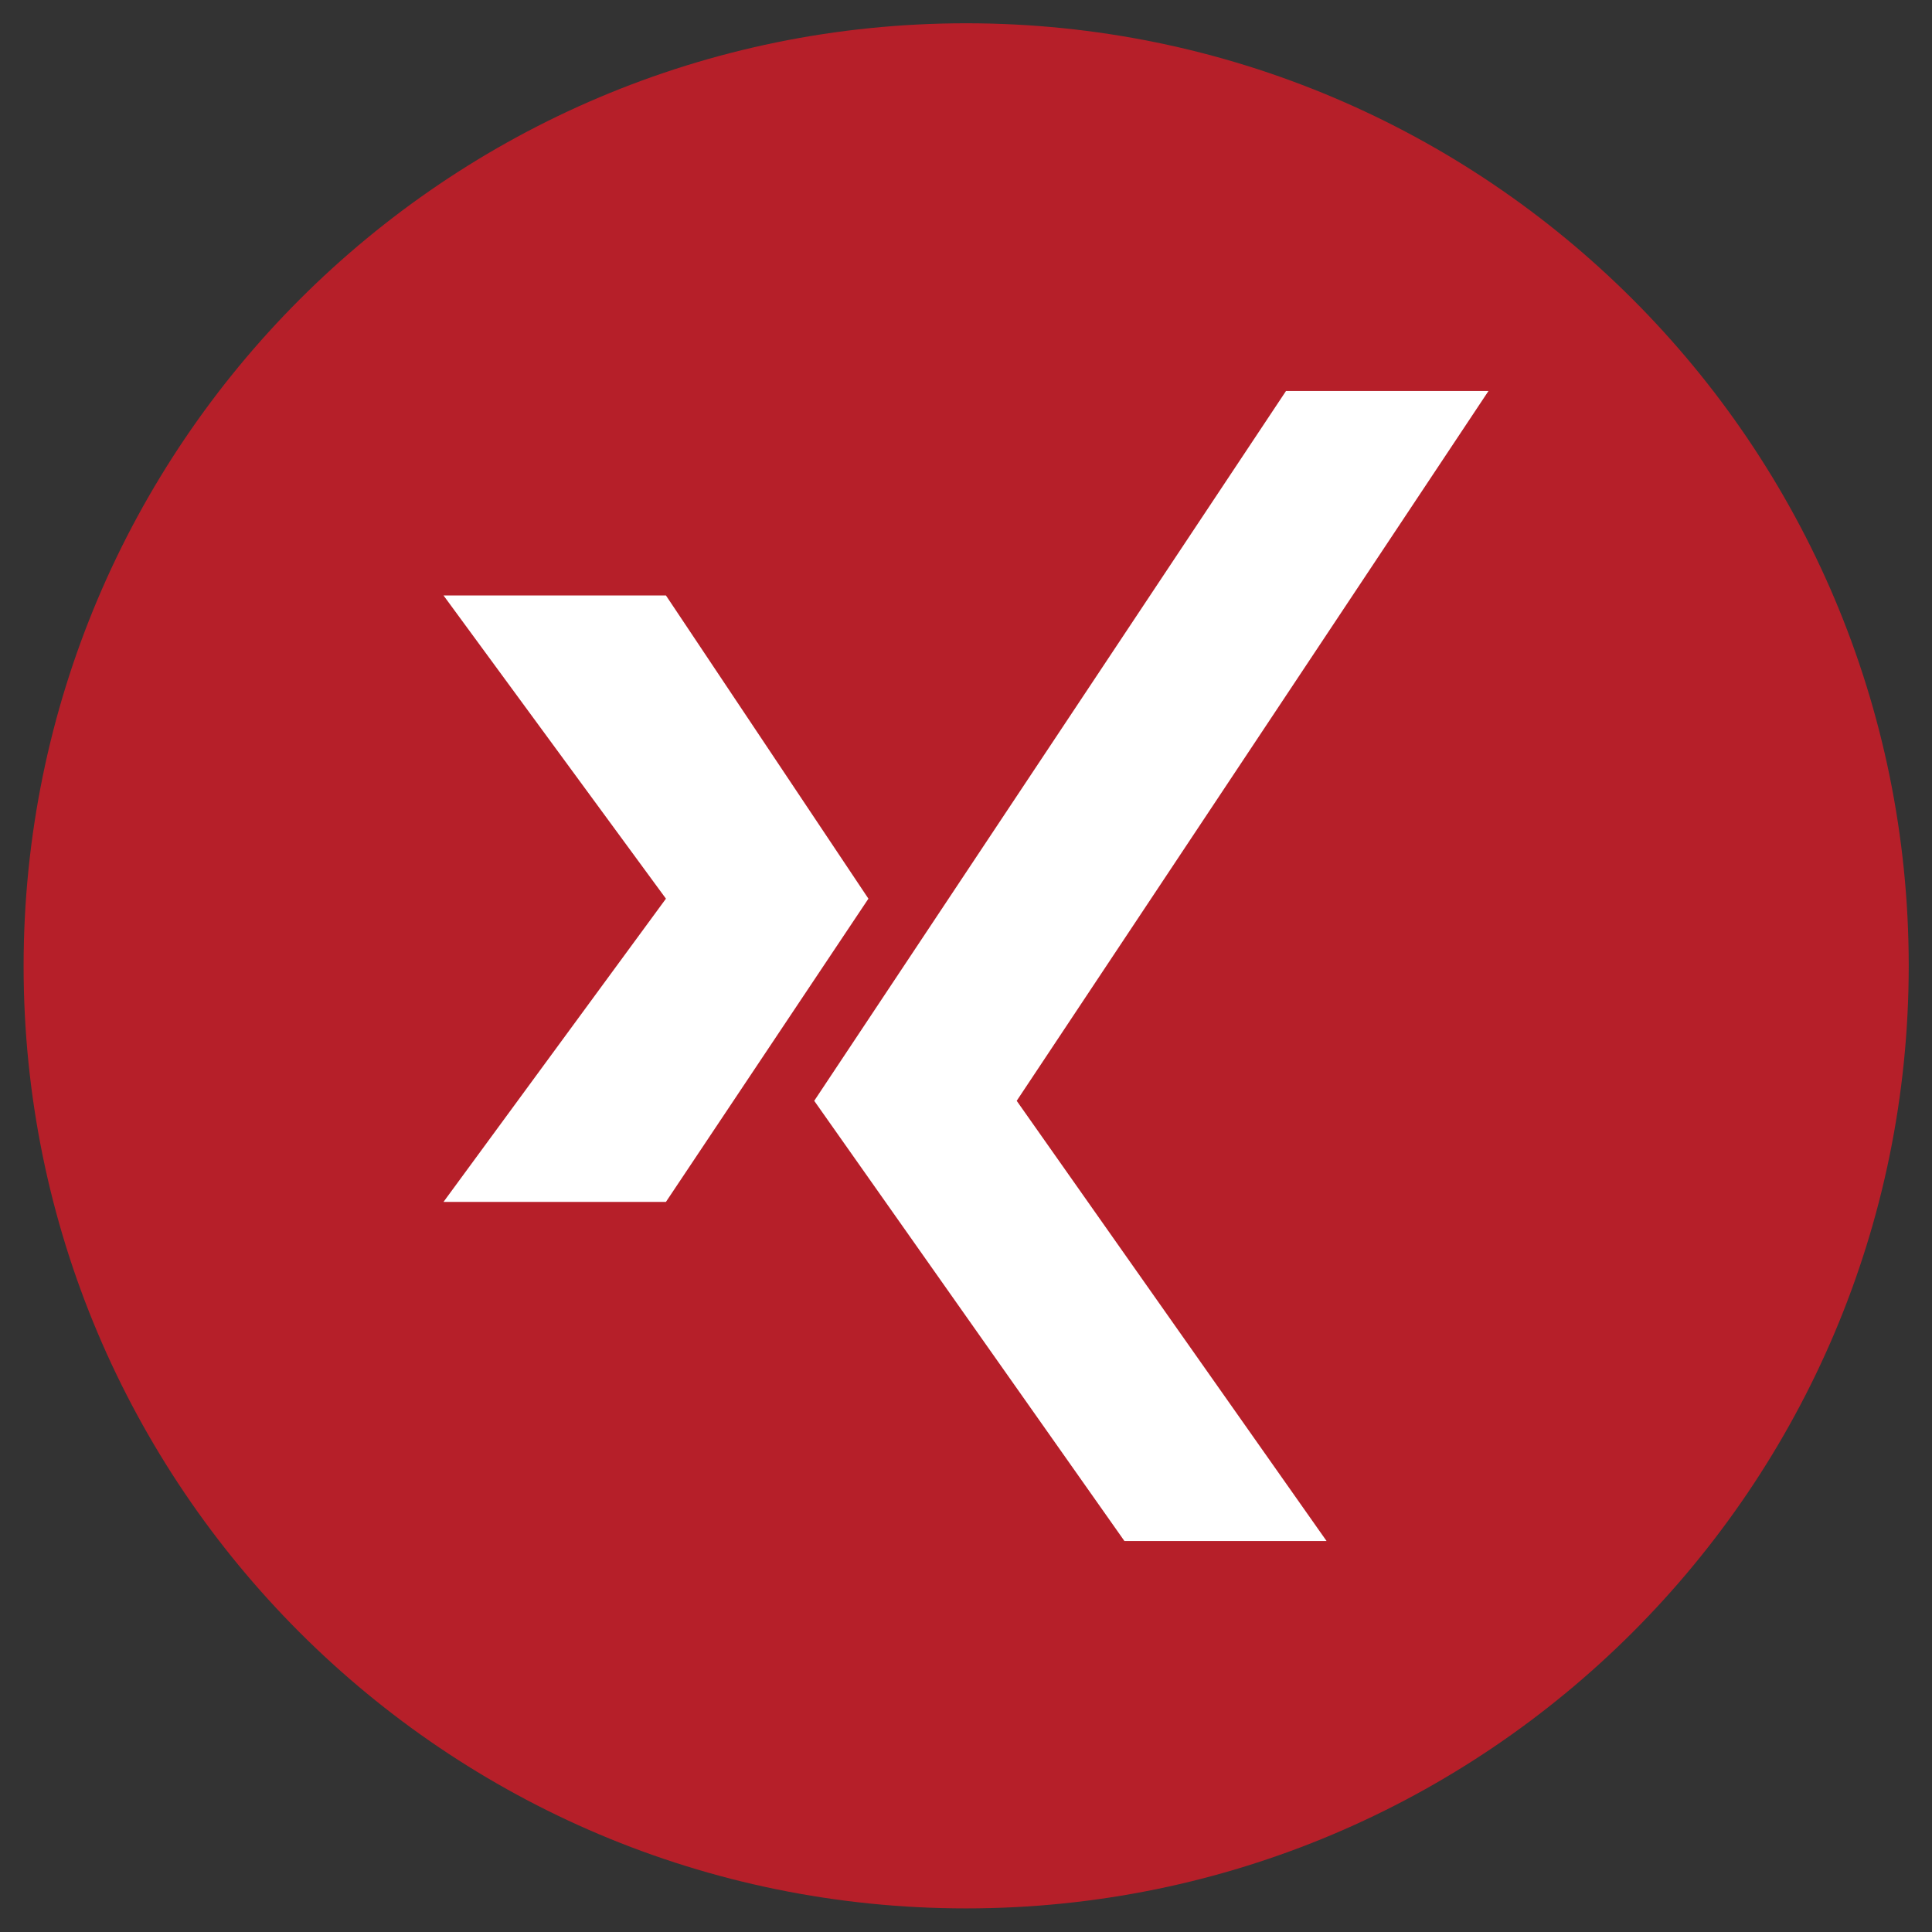
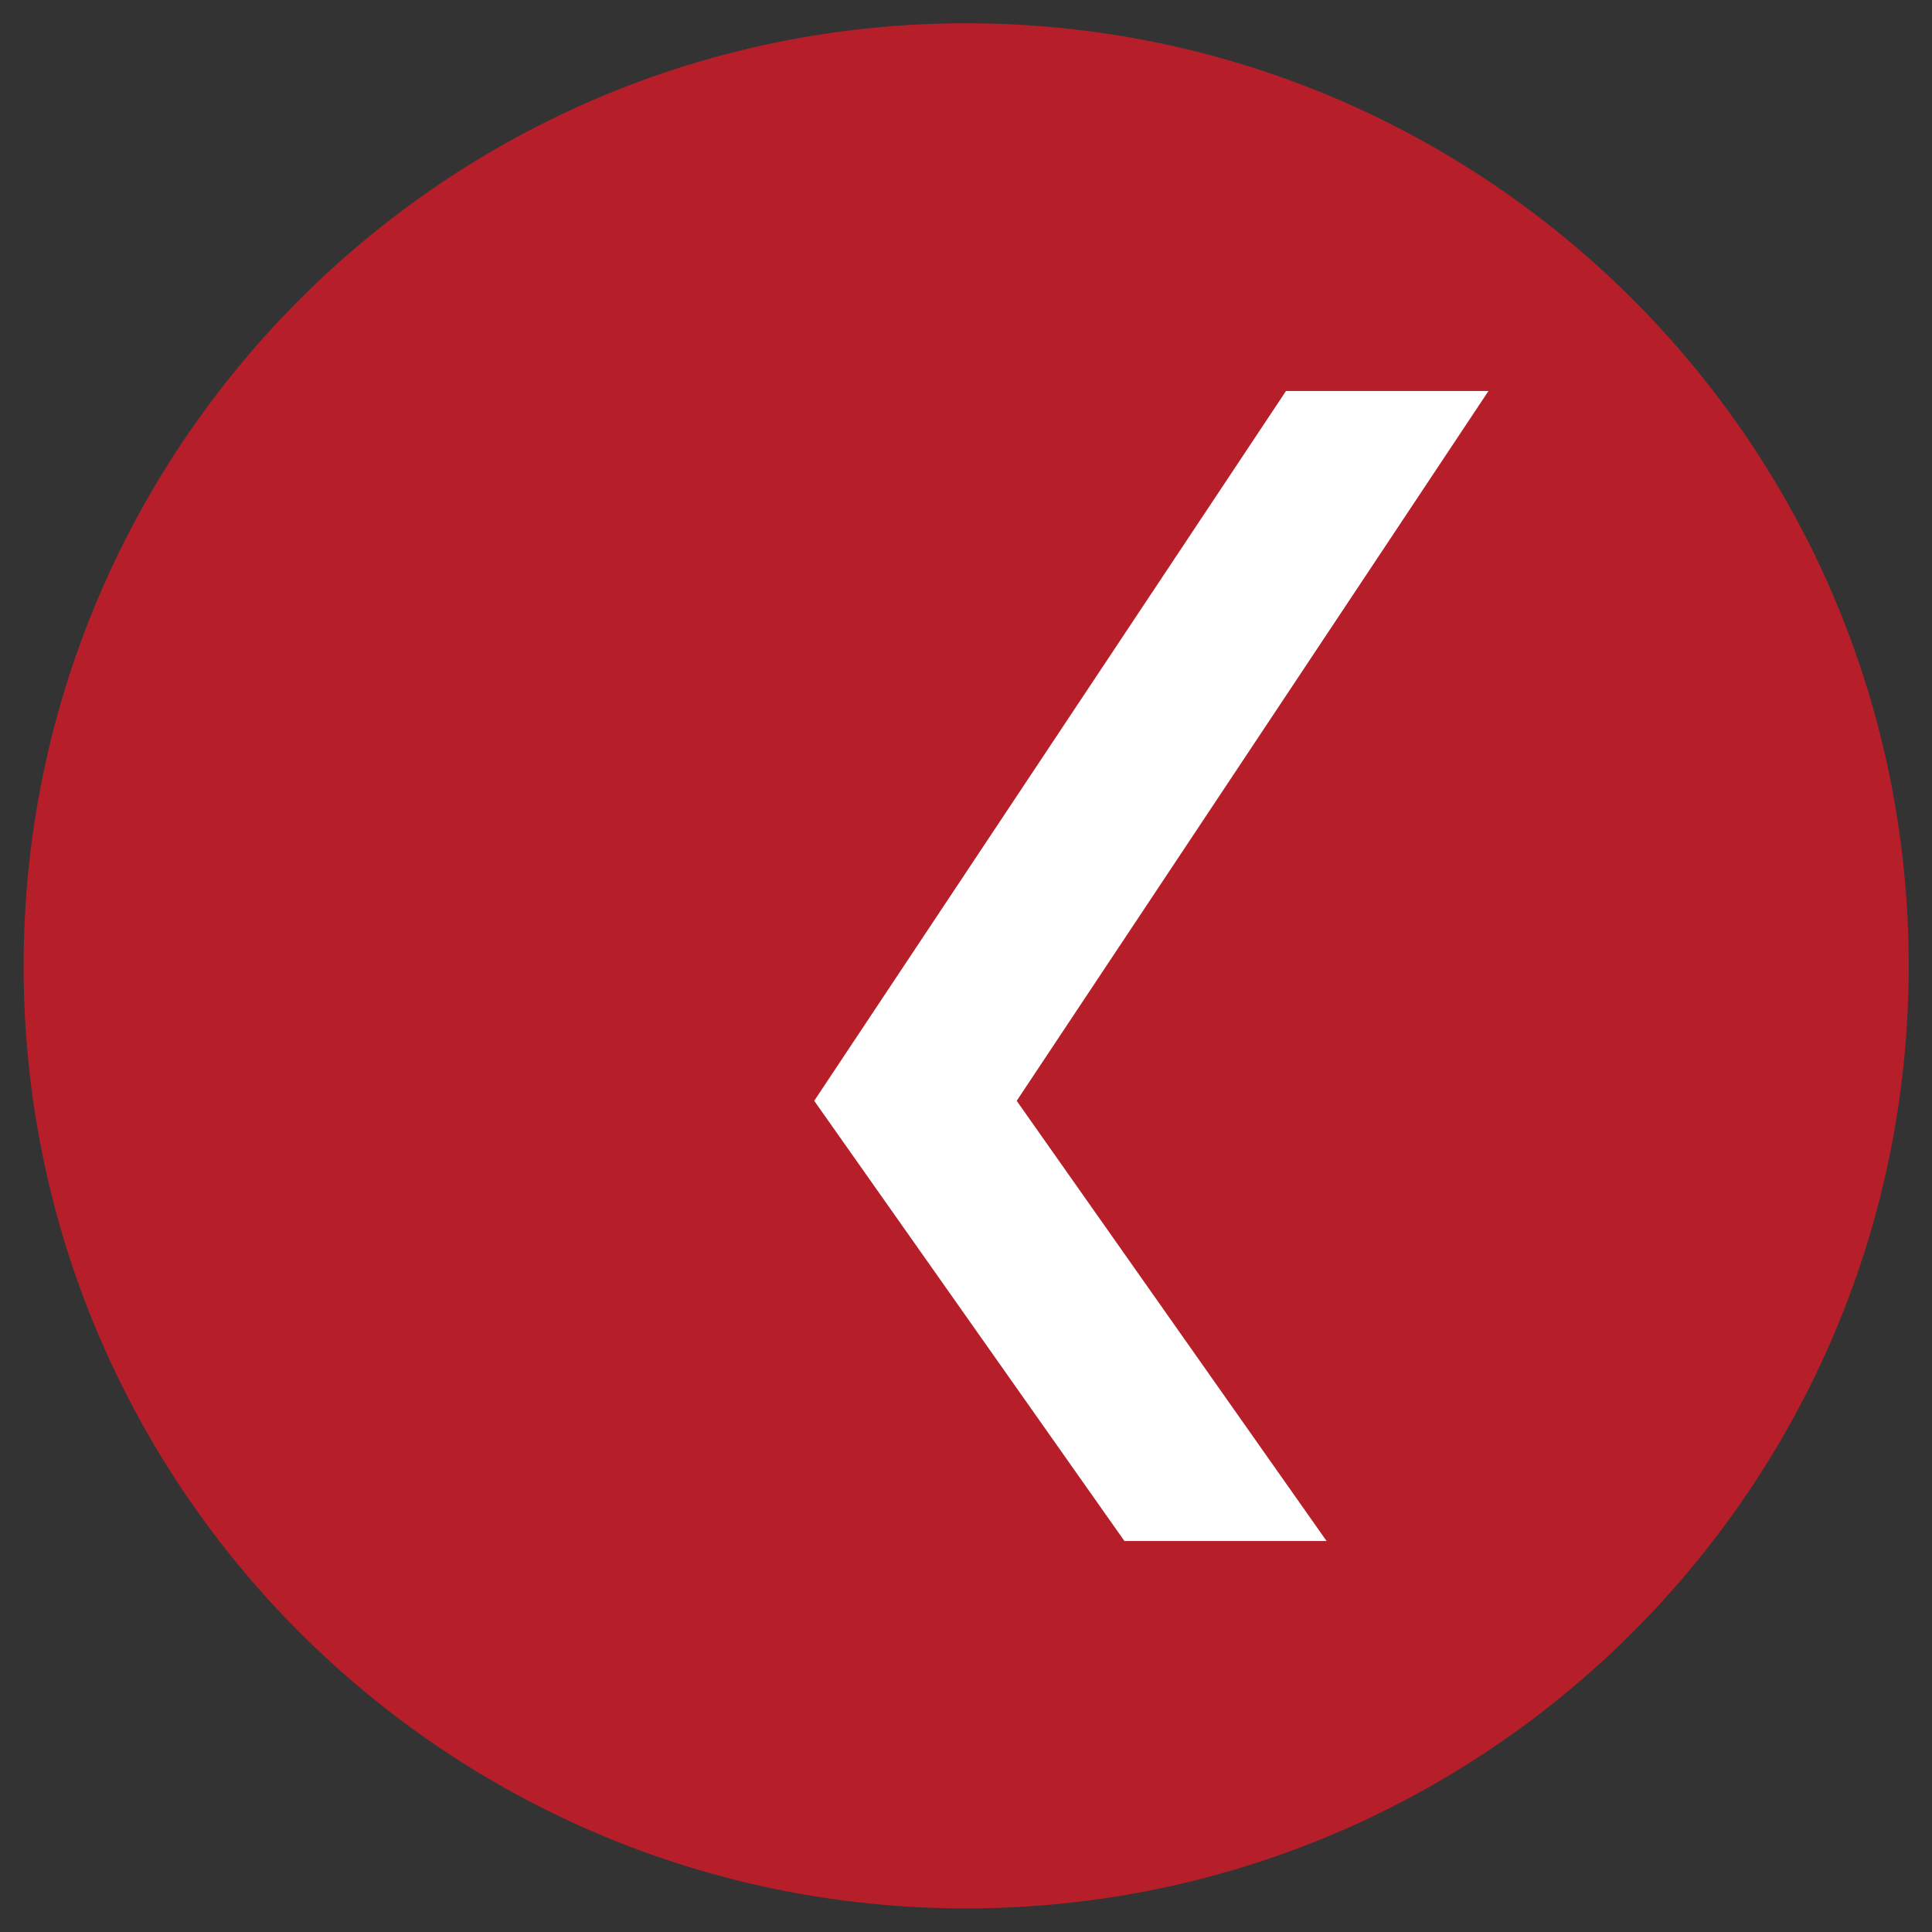
<svg xmlns="http://www.w3.org/2000/svg" xmlns:xlink="http://www.w3.org/1999/xlink" version="1.1" id="Ebene_1" x="0px" y="0px" viewBox="0 0 58.11 58.11" style="enable-background:new 0 0 58.11 58.11;" xml:space="preserve">
  <rect x="0" y="0" width="58.11" height="58.11" fill="#333333" stroke="none" />
  <style type="text/css">
	.st0{clip-path:url(#SVGID_2_);fill:#B61F29;}
	.st1{fill:#FFFFFF;}
</style>
  <g>
    <defs>
      <rect id="SVGID_1_" y="0" width="58.11" height="58.11" />
    </defs>
    <clipPath id="SVGID_2_">
      <use xlink:href="#SVGID_1_" style="overflow:visible;" />
    </clipPath>
    <path class="st0" d="M29.06,57.4c15.65,0,28.35-12.69,28.35-28.35c0-15.66-12.69-28.35-28.35-28.35S0.71,13.4,0.71,29.06   C0.71,44.71,13.4,57.4,29.06,57.4" />
  </g>
-   <polygon class="st1" points="20.03,36.15 26.12,27.03 20.03,17.91 13.34,17.91 20.03,27.03 13.34,36.15 " />
  <polygon class="st1" points="24.49,33.11 33.82,46.35 39.9,46.35 30.58,33.11 44.77,11.76 38.68,11.76 " />
</svg>